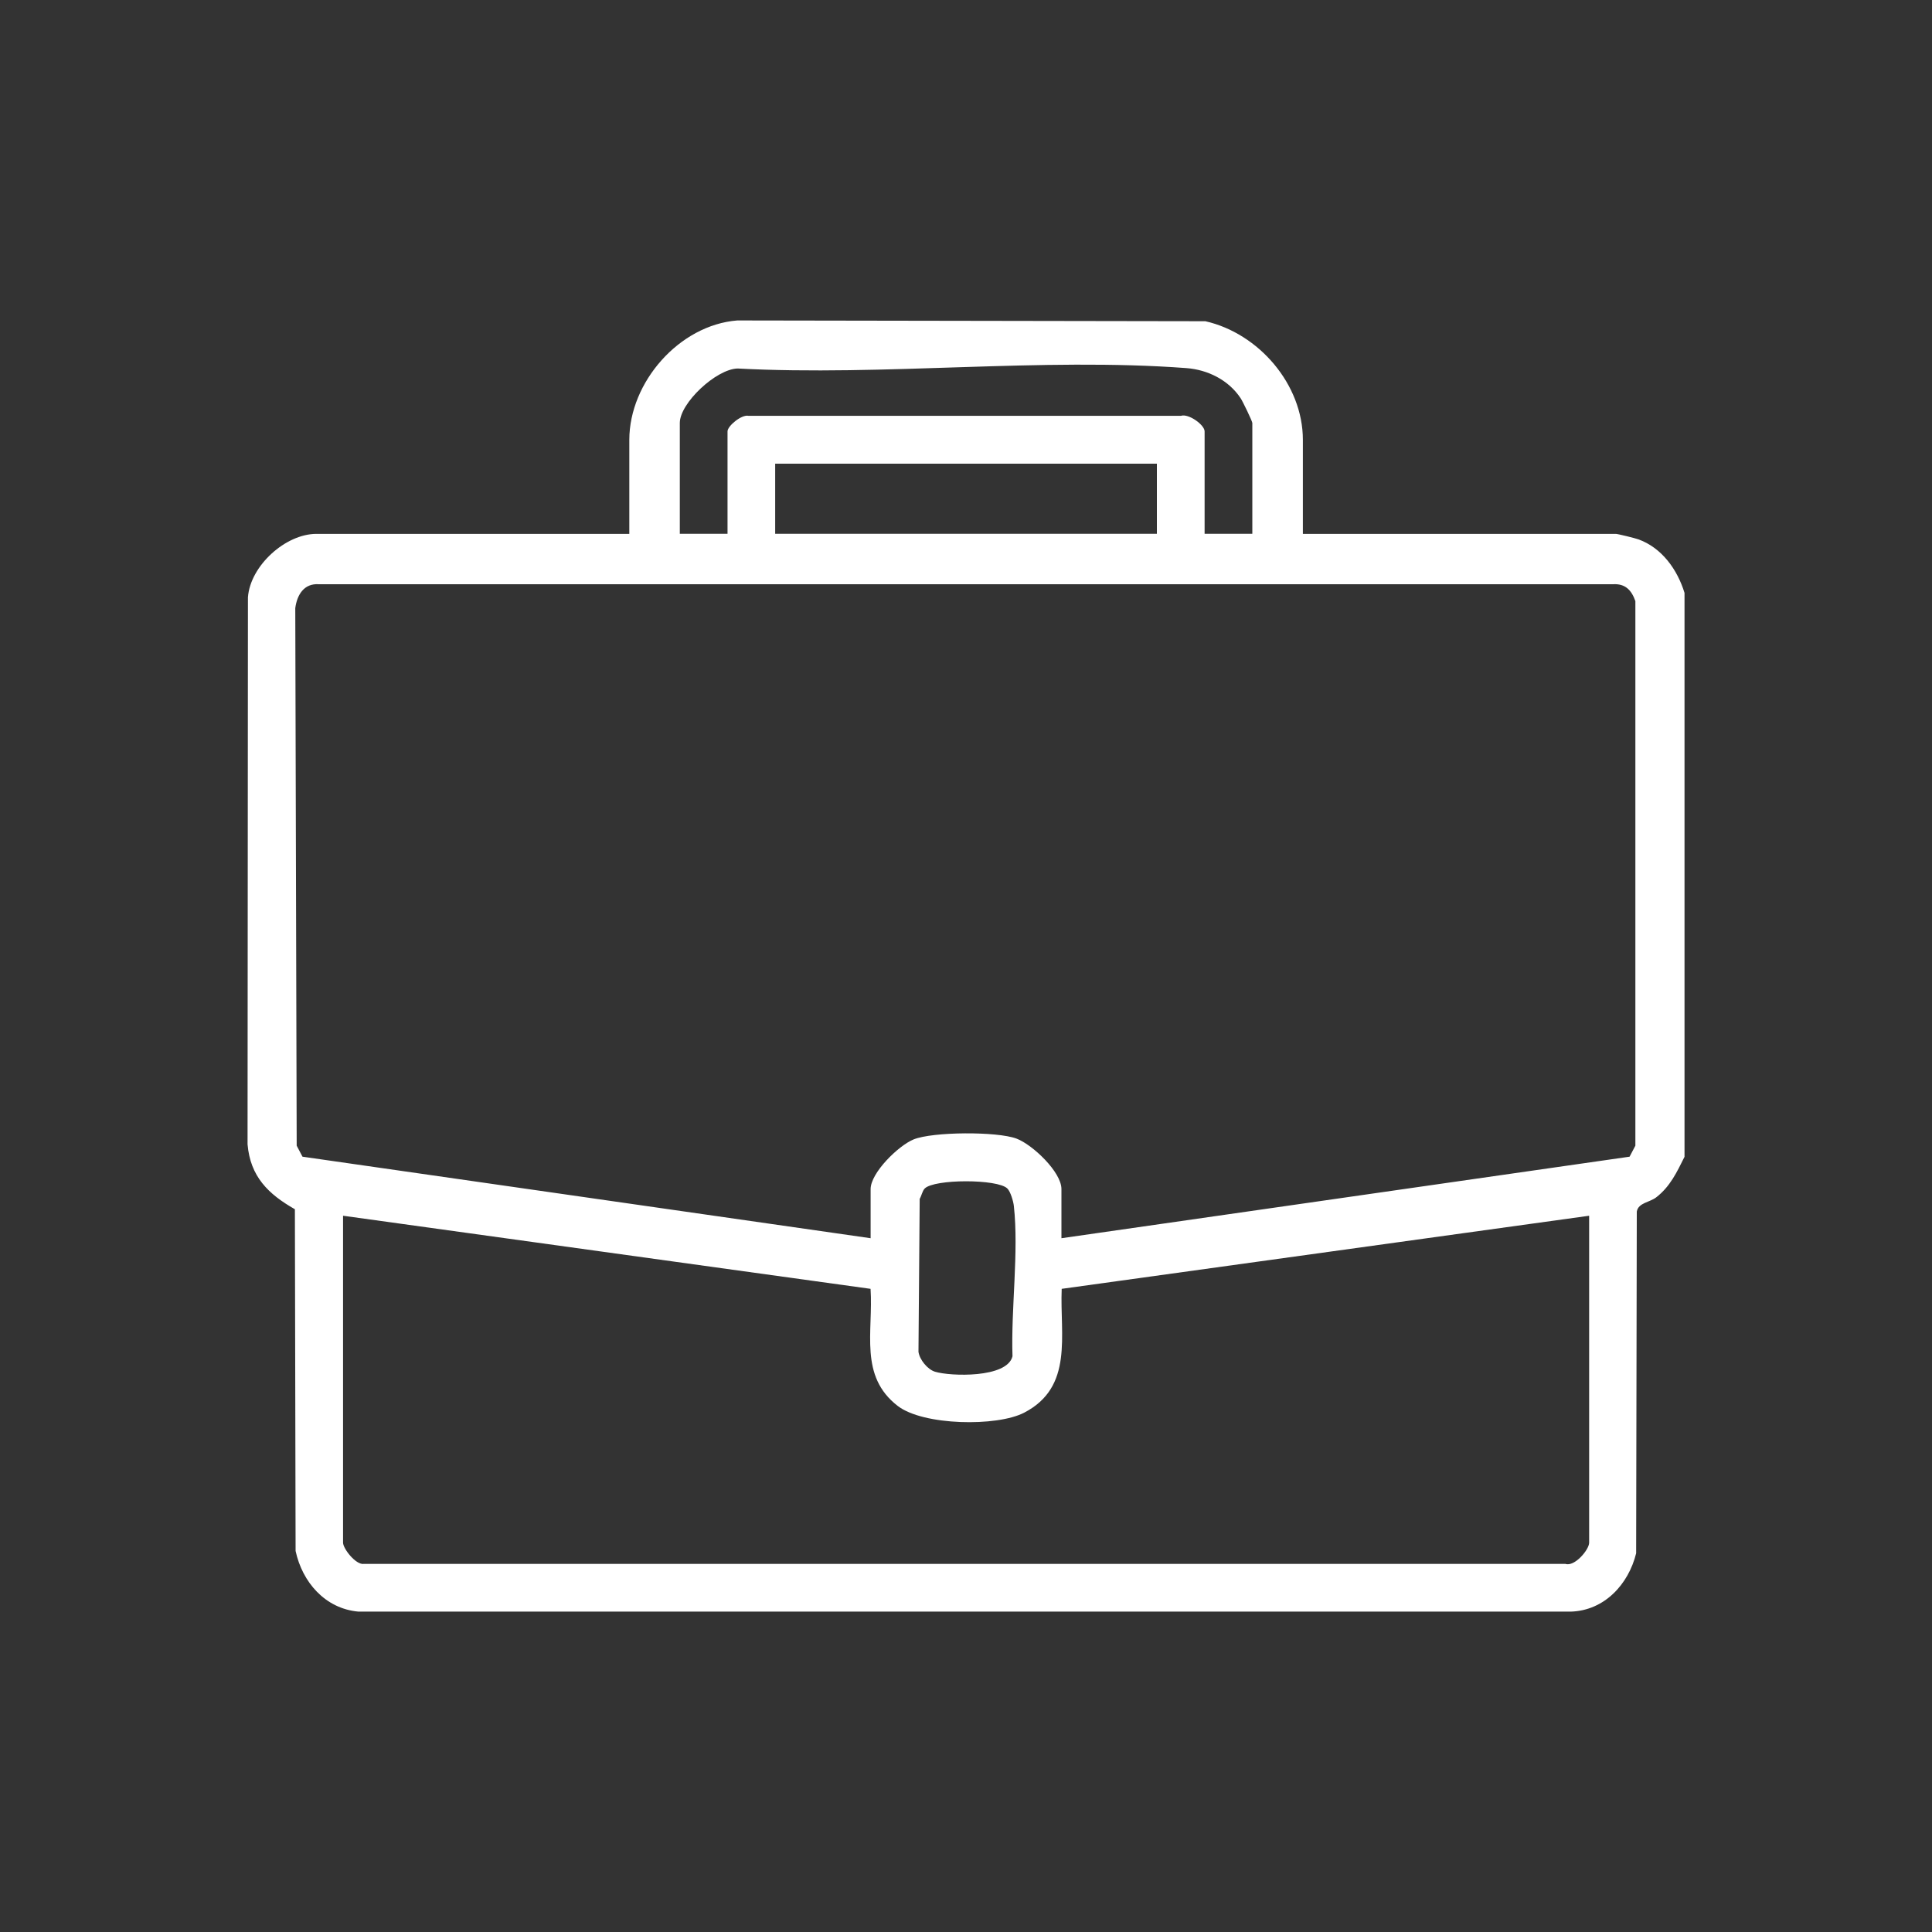
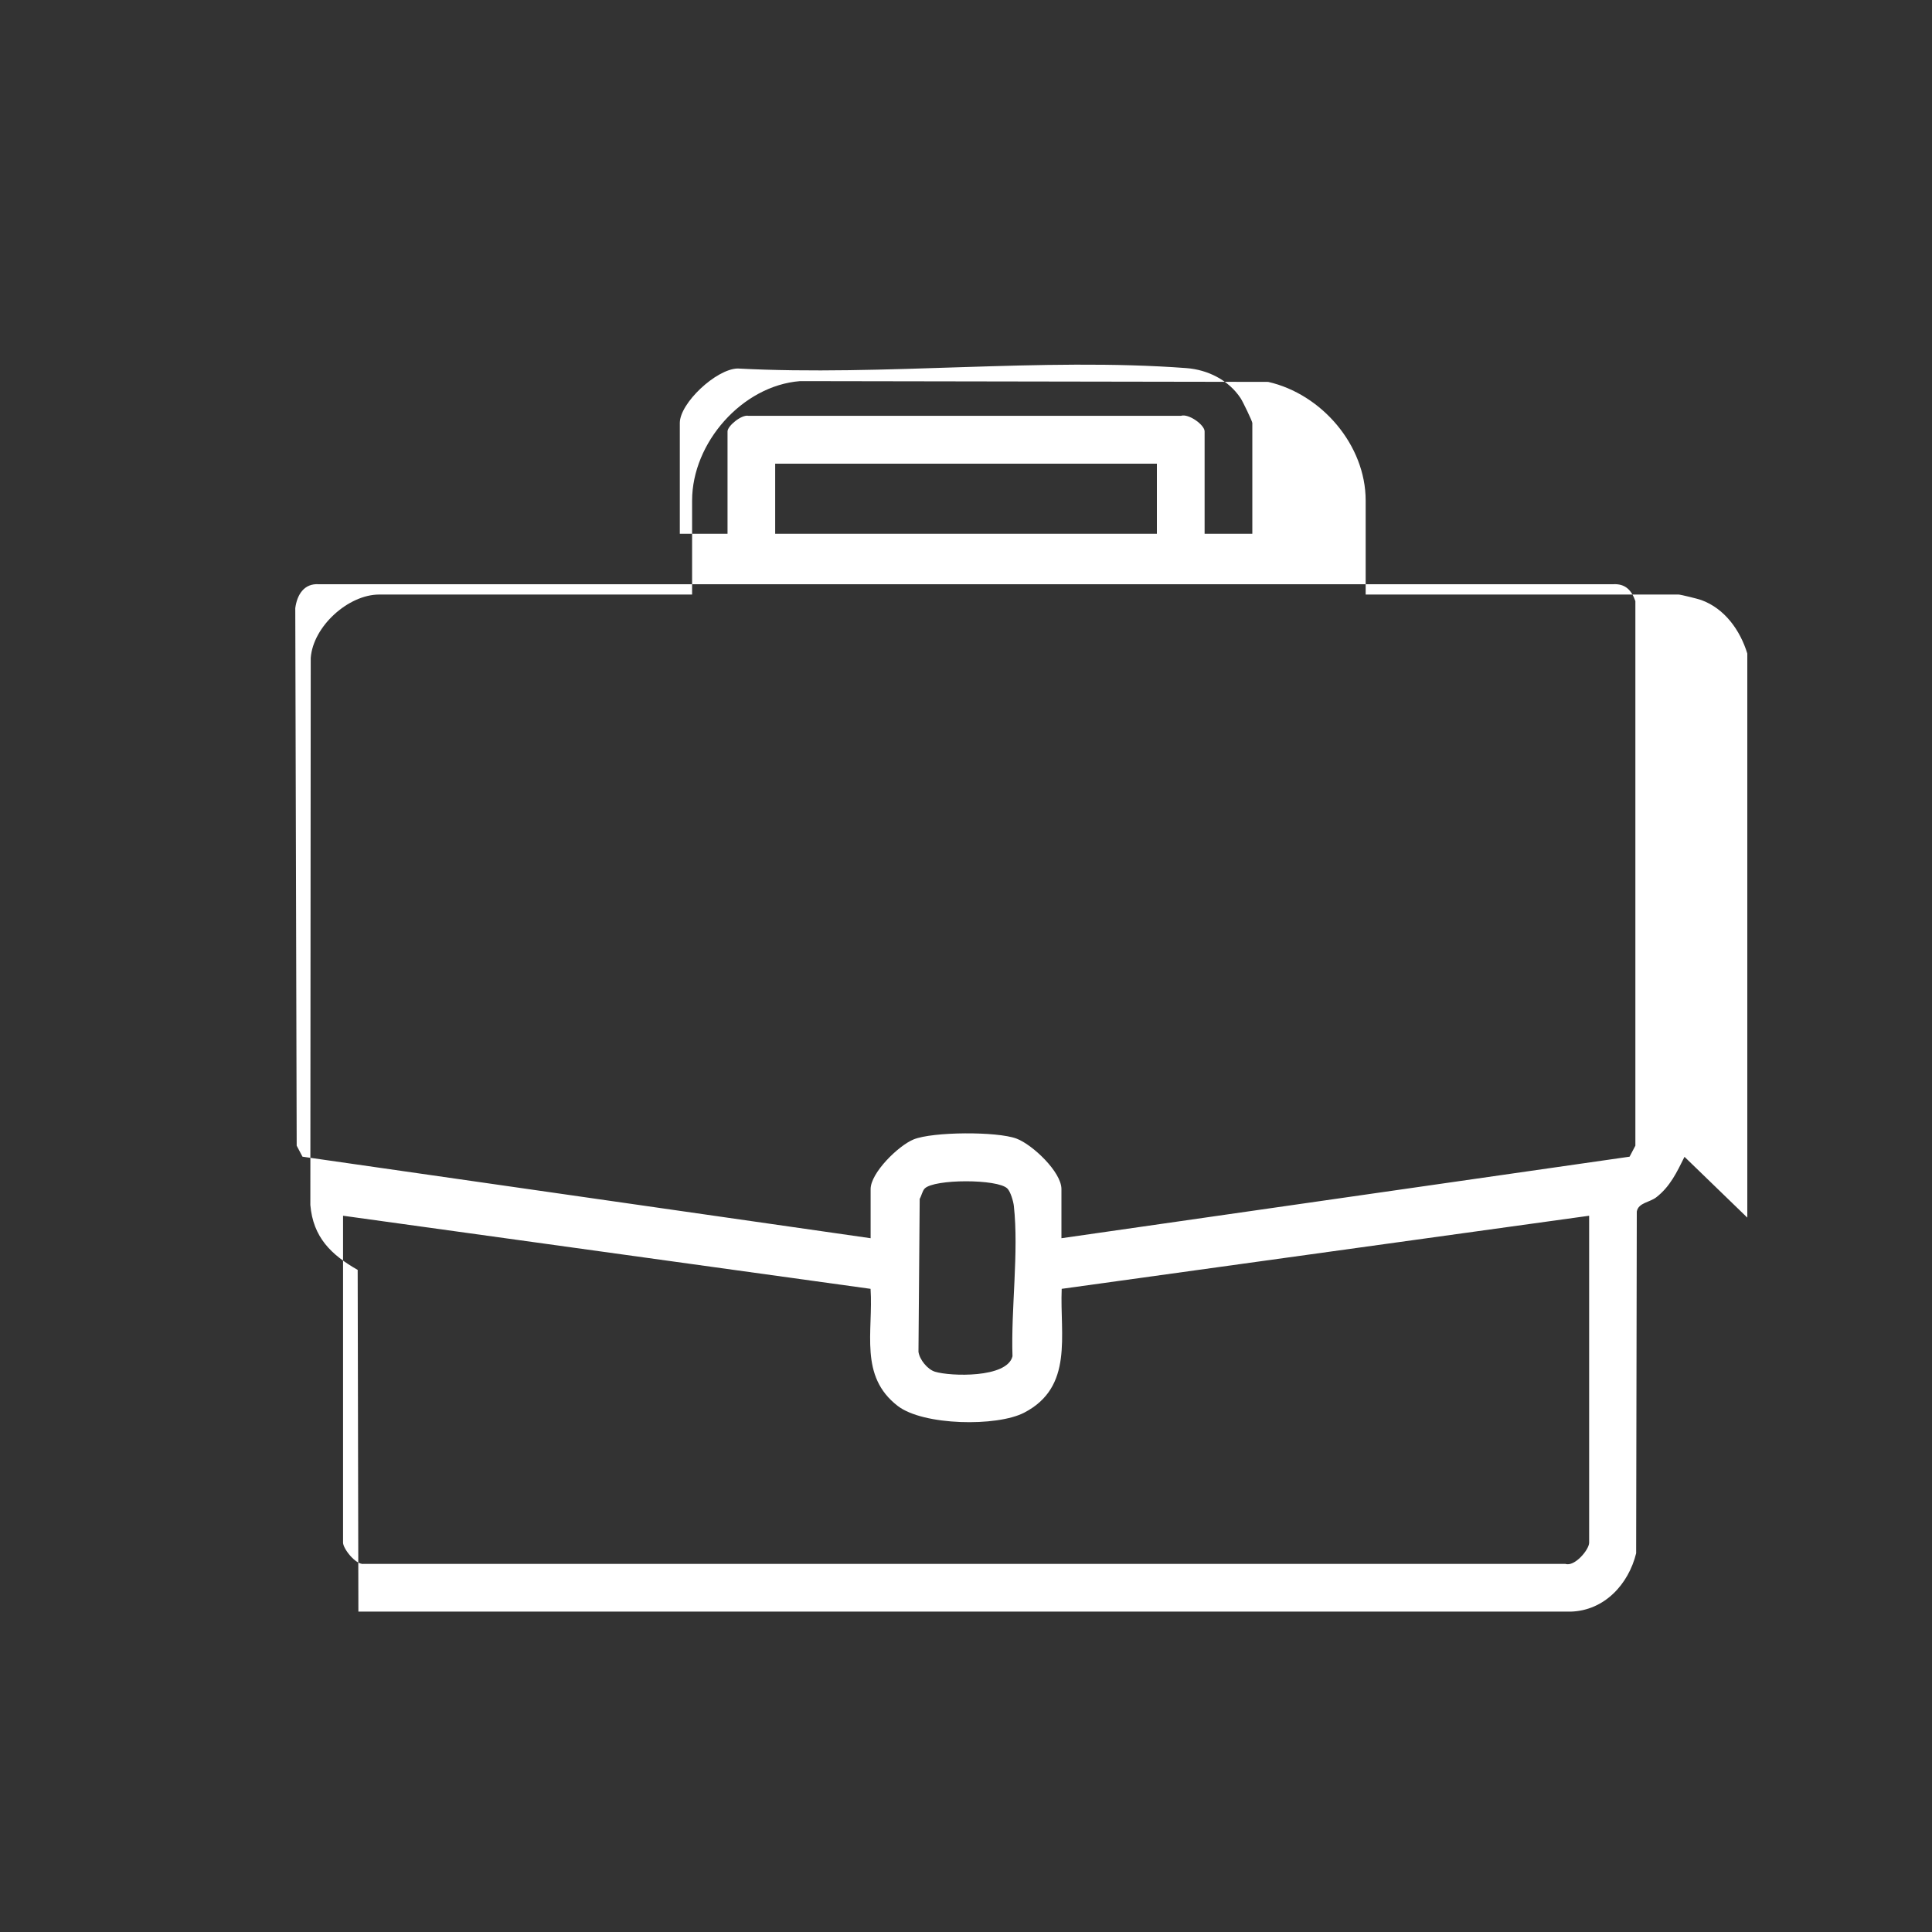
<svg xmlns="http://www.w3.org/2000/svg" id="Capa_1" data-name="Capa 1" viewBox="0 0 300 300">
  <rect x="0" y="0" width="300" height="300" fill="#333333" stroke="none" />
  <defs>
    <style>
      .cls-1 {
        fill: #fff;
      }
    </style>
  </defs>
-   <path class="cls-1" d="M261.57,179.63c-1.19,2.38-2.22,4.61-4.39,6.29-1.02.79-2.77.83-3.02,2.21l-.1,53.06c-1.18,4.81-4.92,8.89-10.12,9.06H55.65c-5.17-.46-8.71-4.58-9.75-9.42l-.11-53.06c-4.13-2.35-6.92-5.07-7.35-10.08l.06-84.94c.36-4.91,5.84-9.85,10.63-9.85h48.59v-14.6c0-8.95,7.76-17.83,16.76-18.54l72.69.12c8.29,1.88,15.14,9.81,15.14,18.42v14.6h48.59c.3,0,3.03.67,3.51.85,3.66,1.32,6.06,4.72,7.16,8.31v87.59ZM194.46,82.89v-17.21c0-.27-1.5-3.38-1.82-3.85-1.86-2.81-5.09-4.42-8.41-4.67-22.45-1.69-47.04,1.27-69.7.06-3.33.09-8.97,5.37-8.97,8.46v17.21h7.41v-15.91c0-.83,2.19-2.66,3.26-2.41h67.14c1.19-.4,3.68,1.41,3.68,2.41v15.91h7.41ZM179.64,72h-59.27v10.89h59.27v-10.89ZM164.82,192.27l88.22-12.66.9-1.71v-84.56c-.59-1.68-1.55-2.74-3.48-2.62H49.54c-2.33-.17-3.41,1.63-3.69,3.71l.22,83.47.9,1.71,88.22,12.66v-7.63c0-2.53,4.32-6.75,6.67-7.71,2.97-1.21,12.96-1.26,15.98-.13,2.48.93,6.98,5.18,6.98,7.84v7.63ZM156.42,184.55c-1.5-1.5-11.34-1.49-12.83,0-.36.36-.5,1.14-.78,1.61l-.19,23.74c.16,1.22,1.41,2.75,2.57,3.1,2.39.73,11.2,1.02,12.03-2.4-.25-7.33,1-16.18.21-23.35-.08-.72-.52-2.22-1.01-2.7ZM53.27,188.78v50.77c0,.91,1.99,3.5,3.25,3.29h186.56c1.43.48,3.68-2.21,3.68-3.29v-50.77l-81.9,11.35c-.3,7.22,1.88,15.23-5.83,19.23-4.24,2.2-15.64,2.01-19.61-1.03-6.07-4.65-3.8-11.54-4.24-18.2l-81.9-11.35Z" />
+   <path class="cls-1" d="M261.57,179.63c-1.19,2.38-2.22,4.61-4.39,6.29-1.02.79-2.77.83-3.02,2.21l-.1,53.06c-1.18,4.81-4.92,8.89-10.12,9.06H55.65l-.11-53.06c-4.13-2.35-6.92-5.07-7.35-10.08l.06-84.94c.36-4.91,5.84-9.85,10.63-9.85h48.59v-14.6c0-8.95,7.76-17.83,16.76-18.54l72.69.12c8.29,1.88,15.14,9.81,15.14,18.42v14.6h48.59c.3,0,3.03.67,3.51.85,3.66,1.32,6.06,4.72,7.16,8.31v87.59ZM194.46,82.89v-17.21c0-.27-1.5-3.38-1.82-3.85-1.86-2.81-5.09-4.42-8.41-4.67-22.45-1.69-47.04,1.27-69.7.06-3.33.09-8.97,5.37-8.97,8.46v17.21h7.41v-15.91c0-.83,2.19-2.66,3.26-2.41h67.14c1.19-.4,3.68,1.41,3.68,2.41v15.91h7.41ZM179.64,72h-59.27v10.89h59.27v-10.89ZM164.82,192.27l88.22-12.66.9-1.71v-84.56c-.59-1.68-1.55-2.74-3.48-2.62H49.54c-2.33-.17-3.41,1.63-3.69,3.71l.22,83.47.9,1.71,88.22,12.66v-7.63c0-2.53,4.32-6.75,6.67-7.71,2.97-1.21,12.96-1.26,15.98-.13,2.48.93,6.98,5.18,6.98,7.84v7.63ZM156.42,184.55c-1.5-1.5-11.34-1.49-12.83,0-.36.36-.5,1.14-.78,1.61l-.19,23.74c.16,1.22,1.41,2.75,2.57,3.1,2.39.73,11.2,1.02,12.03-2.4-.25-7.33,1-16.18.21-23.35-.08-.72-.52-2.22-1.01-2.7ZM53.27,188.78v50.77c0,.91,1.99,3.5,3.25,3.29h186.56c1.43.48,3.68-2.21,3.68-3.29v-50.77l-81.9,11.35c-.3,7.22,1.88,15.23-5.83,19.23-4.24,2.2-15.64,2.01-19.61-1.03-6.07-4.65-3.8-11.54-4.24-18.2l-81.9-11.35Z" />
</svg>